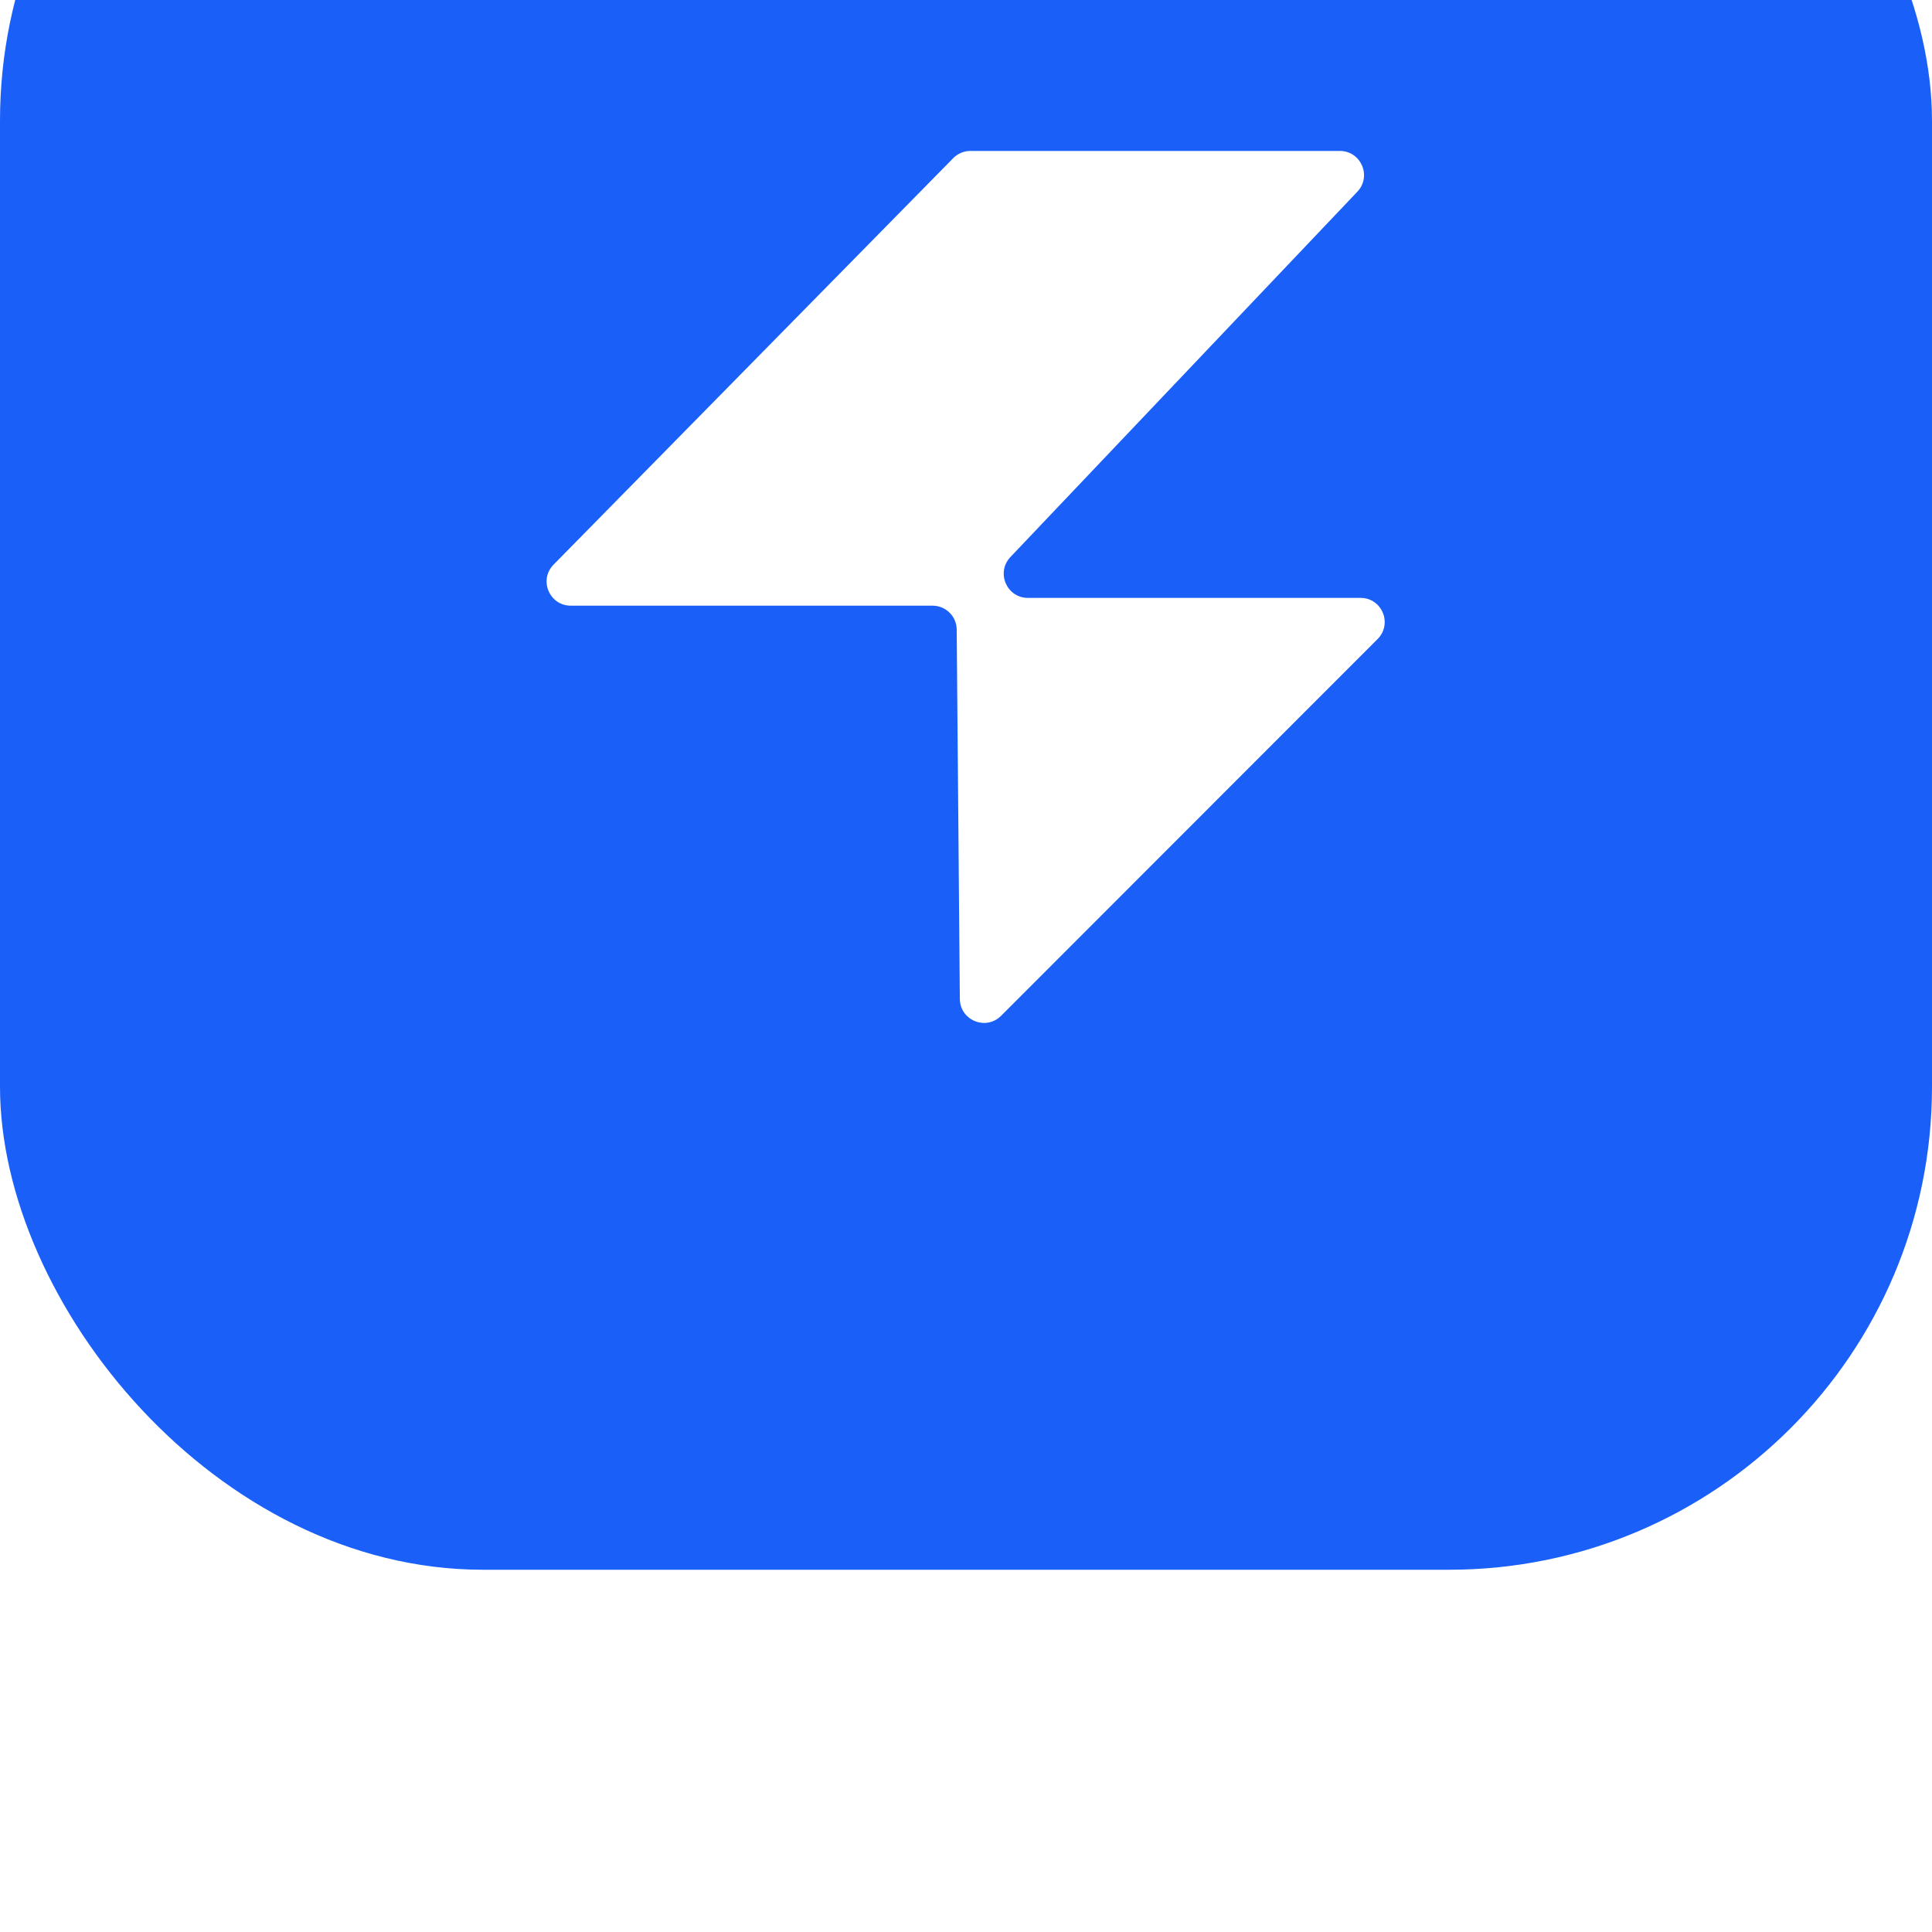
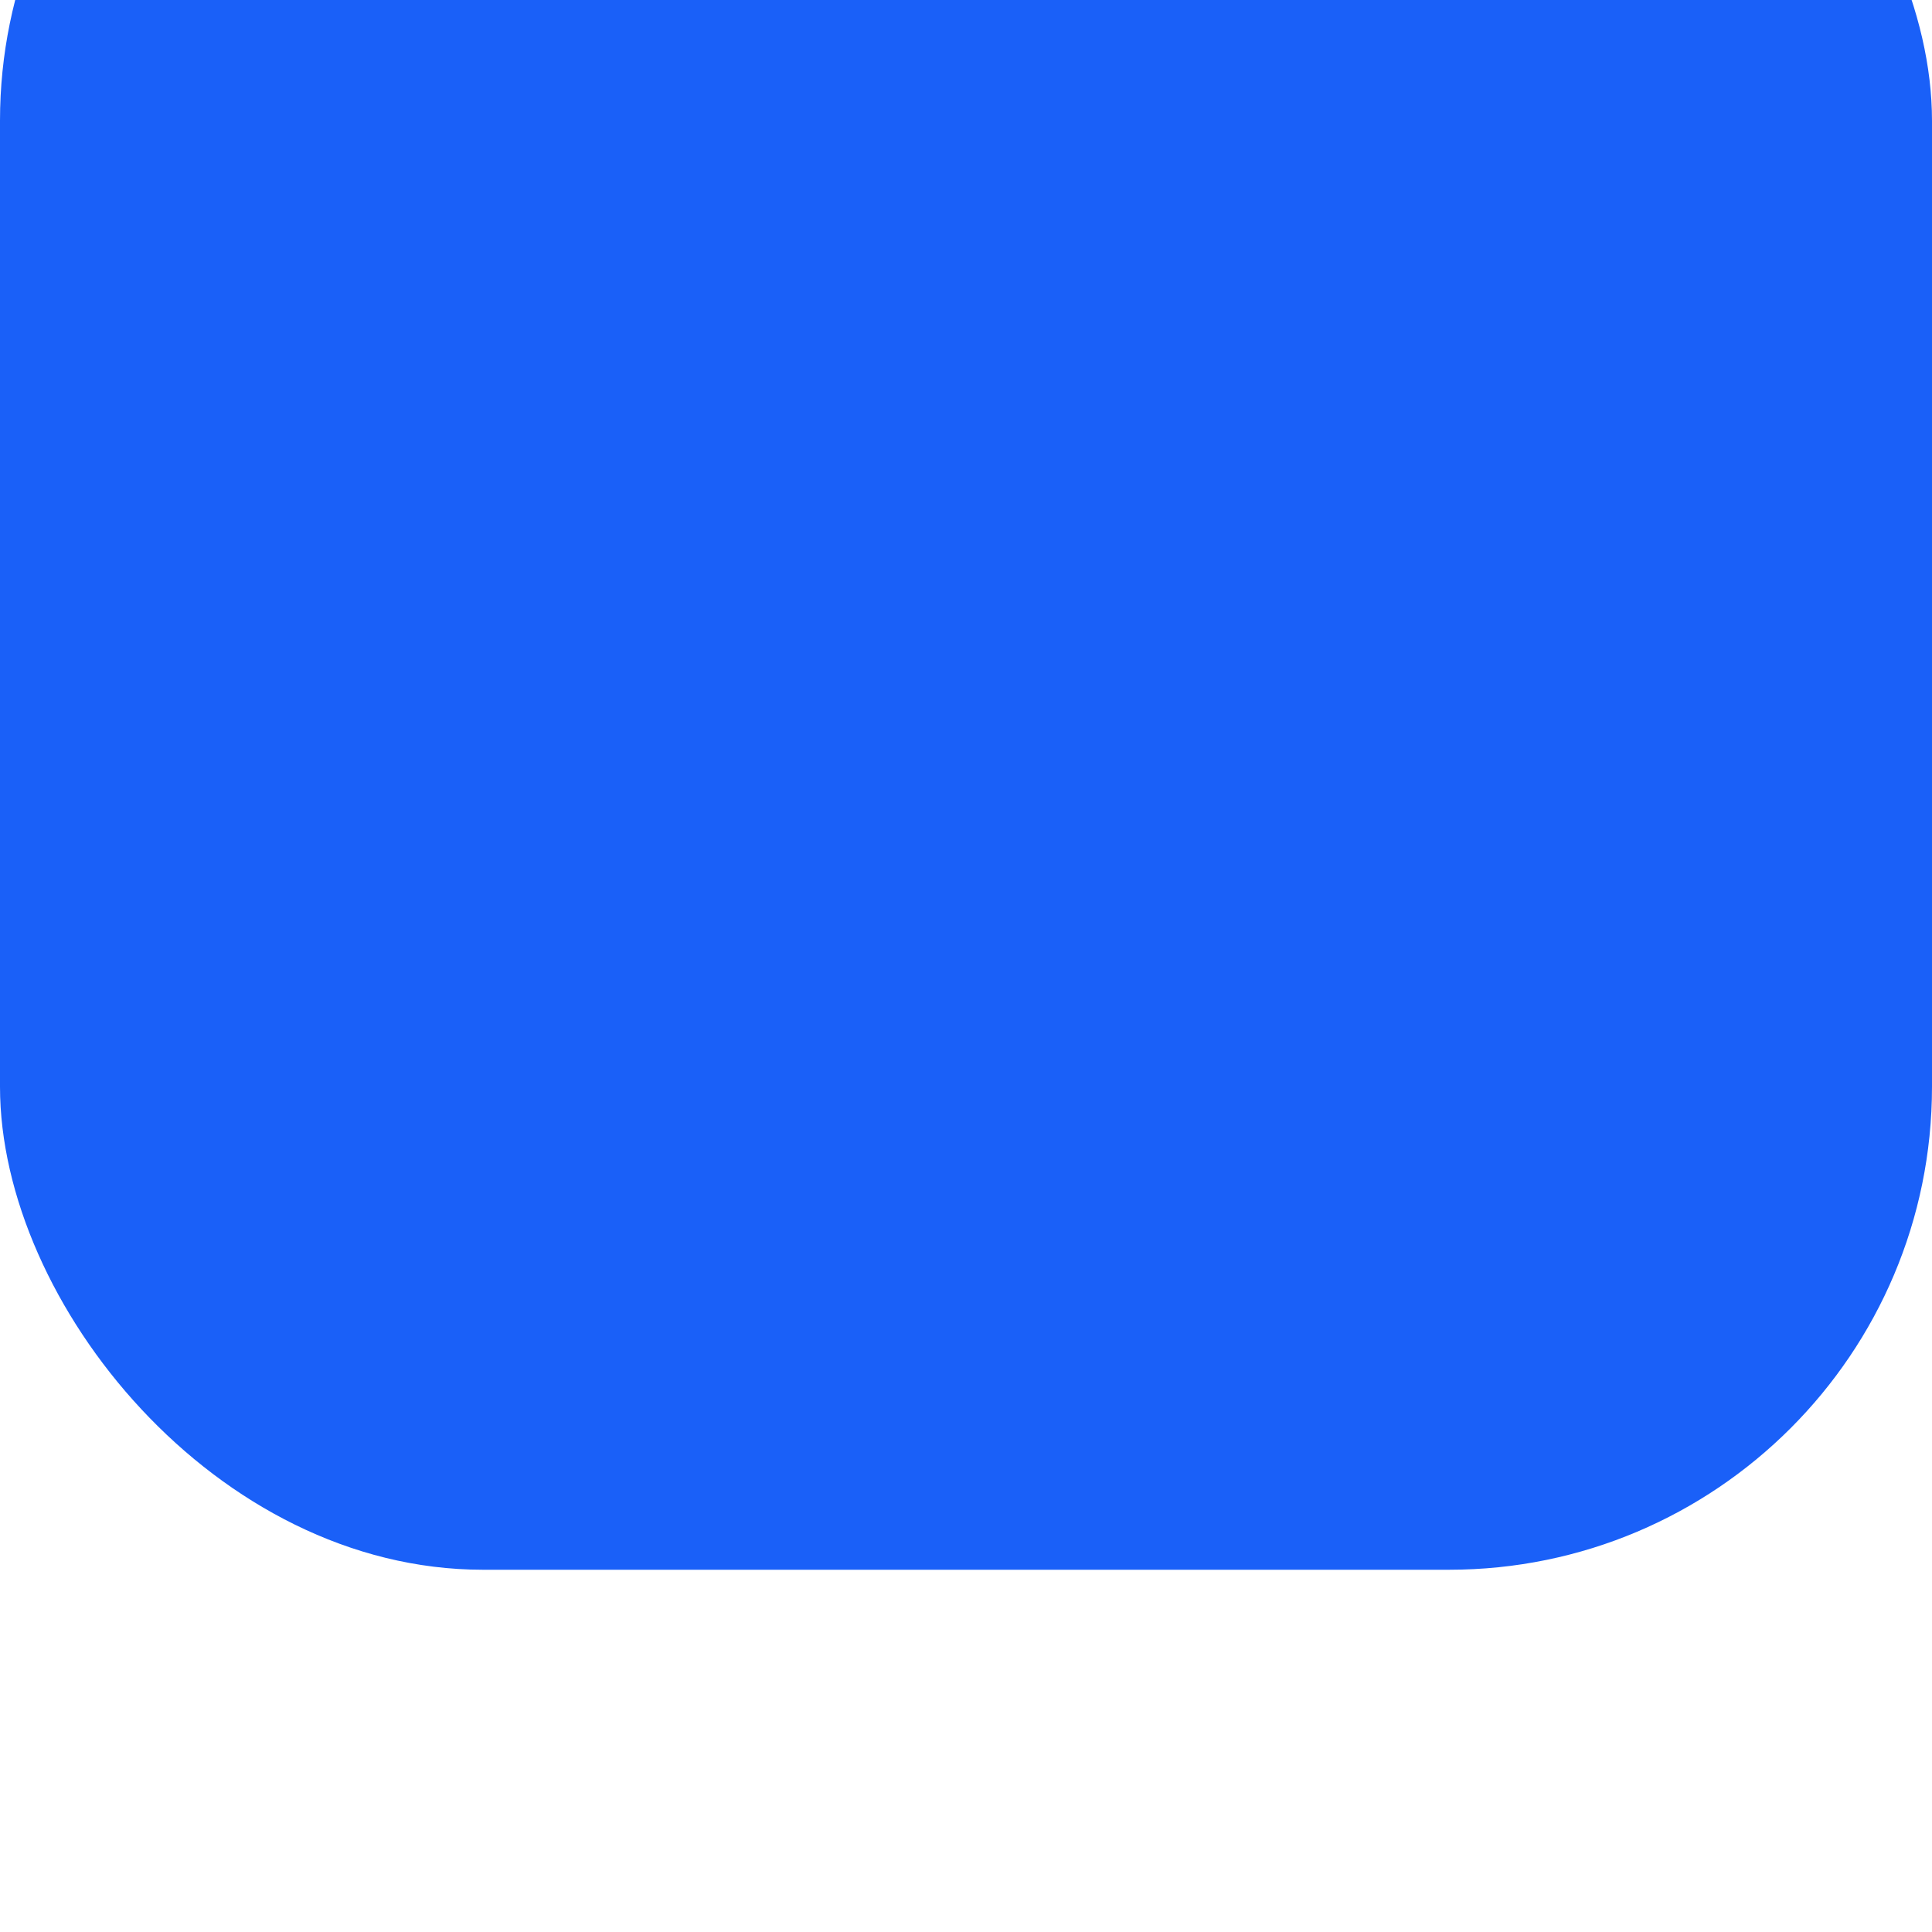
<svg xmlns="http://www.w3.org/2000/svg" width="32" height="32" viewBox="0 0 32 32" fill="none">
  <g filter="url(#filter0_i_149_7107)">
    <rect width="32" height="32" rx="8" fill="#1A60F8" />
-     <path d="M16.735 15.227L22.482 9.175C22.724 8.921 22.543 8.5 22.192 8.5H16.073C15.966 8.5 15.864 8.543 15.788 8.62L9.169 15.352C8.92 15.605 9.1 16.032 9.454 16.032H15.446C15.666 16.032 15.845 16.209 15.846 16.429L15.898 22.545C15.901 22.9 16.33 23.076 16.581 22.825L22.817 16.585C23.069 16.333 22.891 15.903 22.535 15.903H17.026C16.674 15.903 16.494 15.482 16.735 15.227Z" fill="white" />
  </g>
  <defs>
    <filter id="filter0_i_149_7107" x="0" y="-6" width="32" height="38" filterUnits="userSpaceOnUse" color-interpolation-filters="sRGB">
      <feFlood flood-opacity="0" result="BackgroundImageFix" />
      <feBlend mode="normal" in="SourceGraphic" in2="BackgroundImageFix" result="shape" />
      <feColorMatrix in="SourceAlpha" type="matrix" values="0 0 0 0 0 0 0 0 0 0 0 0 0 0 0 0 0 0 127 0" result="hardAlpha" />
      <feOffset dy="-6" />
      <feGaussianBlur stdDeviation="5" />
      <feComposite in2="hardAlpha" operator="arithmetic" k2="-1" k3="1" />
      <feColorMatrix type="matrix" values="0 0 0 0 1 0 0 0 0 1 0 0 0 0 1 0 0 0 0.25 0" />
      <feBlend mode="normal" in2="shape" result="effect1_innerShadow_149_7107" />
    </filter>
  </defs>
</svg>